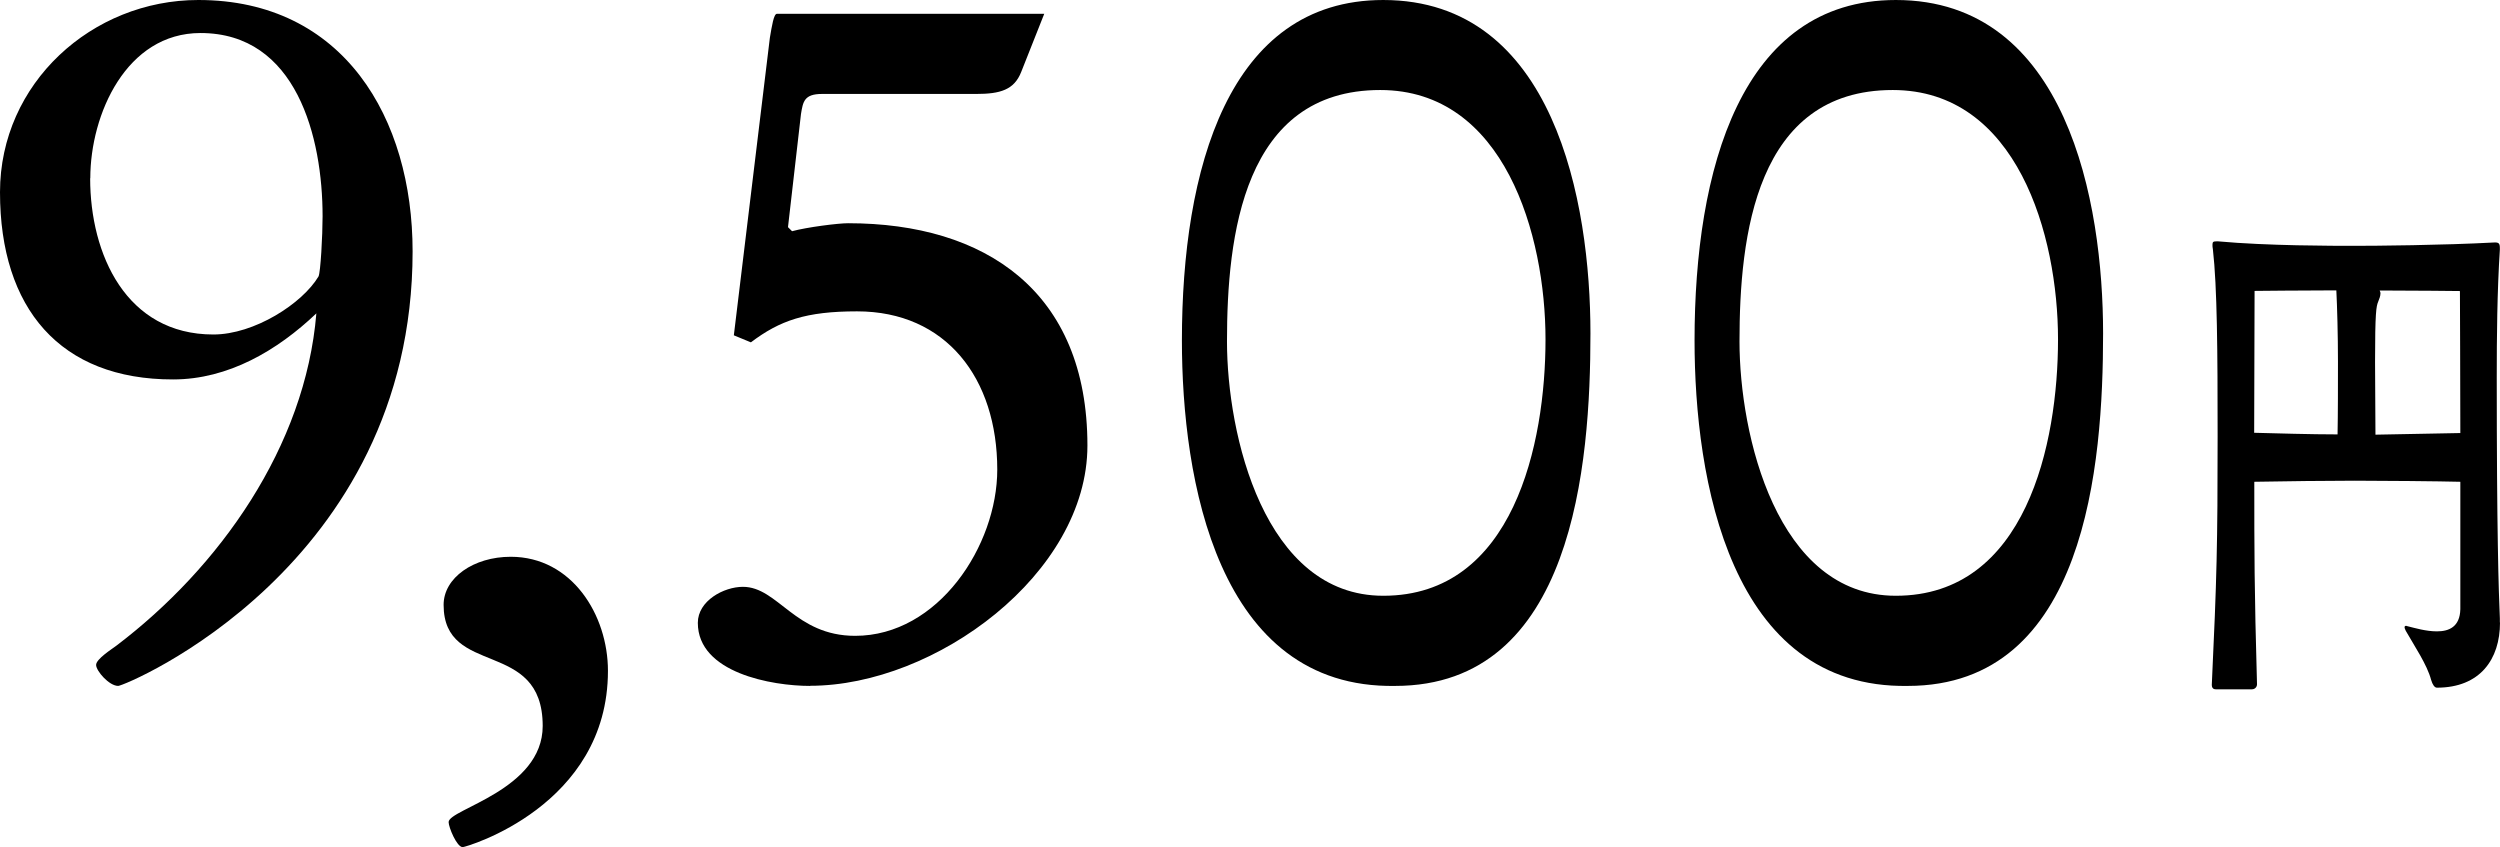
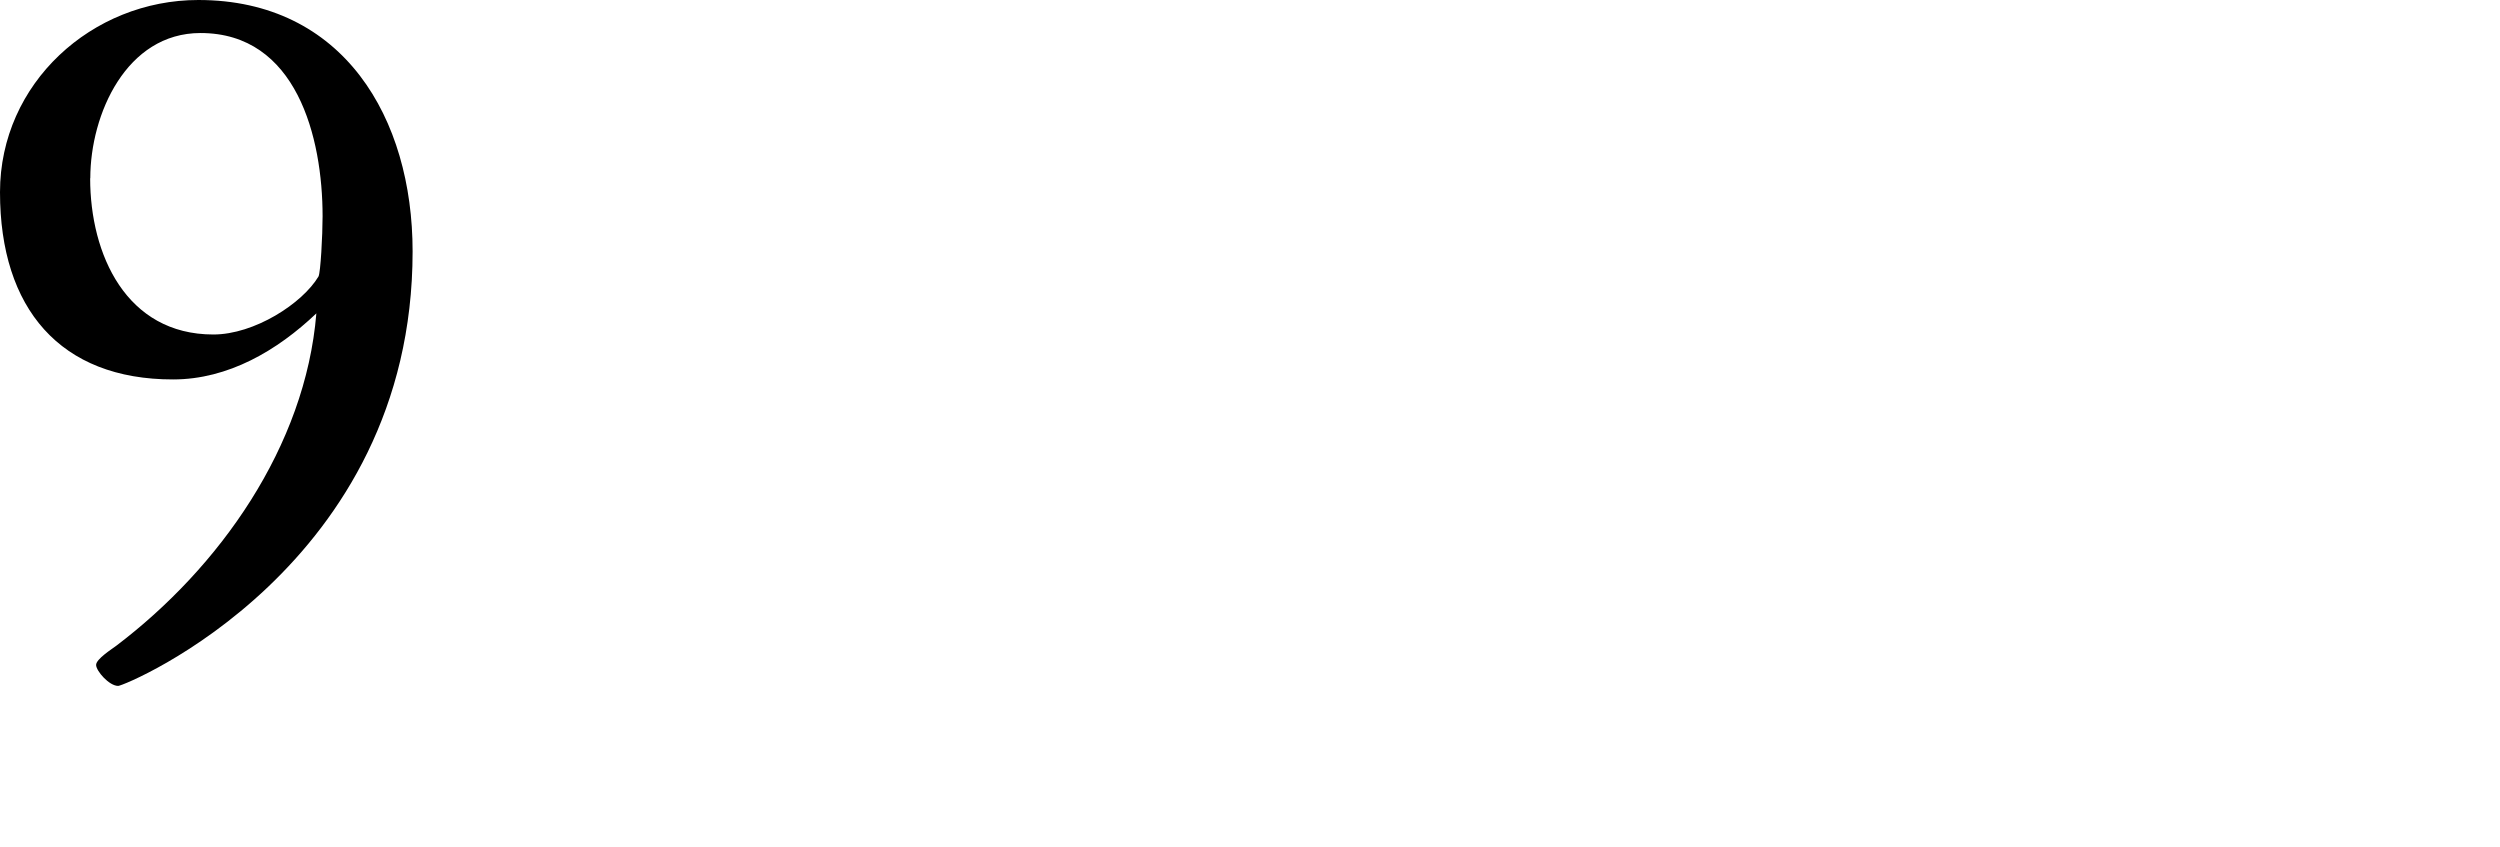
<svg xmlns="http://www.w3.org/2000/svg" id="_レイヤー_2" data-name="レイヤー 2" viewBox="0 0 184.68 62.58">
  <g id="_レイヤー_1-2" data-name="レイヤー 1">
    <g>
      <g>
        <path d="M30.48,18.57c0,23.3-21.23,32.1-21.75,32.1-.67,0-1.63-1.11-1.63-1.55s1.18-1.18,1.48-1.41c7.62-5.77,13.98-14.72,14.79-24.56-2.88,2.74-6.51,4.88-10.58,4.88C4.44,28.04,0,22.78,0,14.2,0,6.14,6.8,0,14.65,0c10.73,0,15.83,8.73,15.83,18.57ZM6.66,13.17c0,5.62,2.66,11.54,9.1,11.54,3.03,0,6.58-2.29,7.77-4.29.15-.3.3-3.03.3-4.44,0-5.84-1.92-13.54-9.02-13.54-5.47,0-8.14,5.99-8.14,10.73Z" />
-         <path d="M44.91,49.56c0,9.99-10.5,13.02-10.73,13.02-.44,0-1.04-1.48-1.04-1.85,0-.96,6.95-2.37,6.95-7.1,0-6.51-7.32-3.55-7.32-8.95,0-2,2.22-3.55,4.96-3.55,4.51,0,7.18,4.29,7.18,8.43Z" />
-         <path d="M59.84,50.67c-2.81,0-8.29-.96-8.29-4.66,0-1.63,1.92-2.66,3.33-2.66,2.59,0,3.85,3.62,8.29,3.62,6.14,0,10.5-6.66,10.5-12.28,0-6.73-3.77-11.69-10.36-11.69-3.77,0-5.7.67-7.84,2.29l-1.26-.52,2.66-21.97c.15-.89.29-1.78.52-1.78h19.75l-1.7,4.29c-.52,1.33-1.55,1.63-3.33,1.63h-11.39c-1.33,0-1.4.59-1.55,1.48l-.96,8.36.3.3c1.11-.3,3.4-.59,4.14-.59,10.13,0,17.68,5.03,17.68,16.42,0,9.47-11.24,17.75-20.49,17.75Z" />
-         <path d="M103.07,50.67c-13.17.22-15.76-15.31-15.76-25.52,0-12.58,3.4-25.15,14.87-25.15,12.65,0,15.31,14.94,15.31,24.63s-1.26,26.04-14.43,26.04ZM102.19,44.01c9.62,0,11.98-11.24,11.98-18.94s-3.03-18.42-12.21-18.42c-10.13,0-11.32,10.8-11.32,18.57,0,6.88,2.74,18.79,11.54,18.79Z" />
-         <path d="M140.94,50.67c-13.17.22-15.76-15.31-15.76-25.52,0-12.58,3.4-25.15,14.87-25.15,12.65,0,15.31,14.94,15.31,24.63s-1.26,26.04-14.43,26.04ZM140.05,44.01c9.62,0,11.98-11.24,11.98-18.94s-3.03-18.42-12.21-18.42c-10.13,0-11.32,10.8-11.32,18.57,0,6.88,2.74,18.79,11.54,18.79Z" />
      </g>
-       <path d="M184.68,45.99c0,2.71-1.47,4.81-4.66,4.81-.17,0-.32-.21-.43-.58-.29-1.11-1.24-2.51-1.87-3.62-.06-.12-.09-.21-.09-.25,0-.08.03-.12.12-.12.03,0,.09.04.14.04.49.12,1.32.37,2.13.37.89,0,1.7-.33,1.73-1.64v-9.41c-1.55-.04-5.78-.08-7.8-.08-1.78,0-5.5.04-7.42.08,0,5.14,0,7.89.2,14.96,0,.21-.17.37-.37.37h-2.68c-.11,0-.29-.04-.29-.33.37-7.89.43-10.36.43-18.37,0-6.25-.03-11.01-.35-13.81-.03-.12-.03-.25-.03-.33,0-.21.06-.25.29-.25h.14c3.6.33,8.52.33,10.04.33s6.5-.04,10.39-.25c.29,0,.37.08.37.41v.12c-.2,3.08-.23,6.49-.23,9.41,0,11.47.14,15.82.23,17.84v.29ZM172.71,26.71c0-1.97-.06-4.07-.12-5.26-2.16,0-6.04.04-6.04.04,0,0-.03,8.14-.03,10.48,1.55.04,4.23.12,6.16.12.03-1.44.03-3.86.03-5.38ZM181.75,31.98c0-3.04-.03-10.48-.03-10.48,0,0-3.57-.04-5.93-.04.03.08.06.12.06.21,0,.21-.09.41-.17.62-.14.33-.23.78-.23,4.44,0,1.48.03,3.95.03,5.38l6.27-.12Z" />
    </g>
  </g>
</svg>